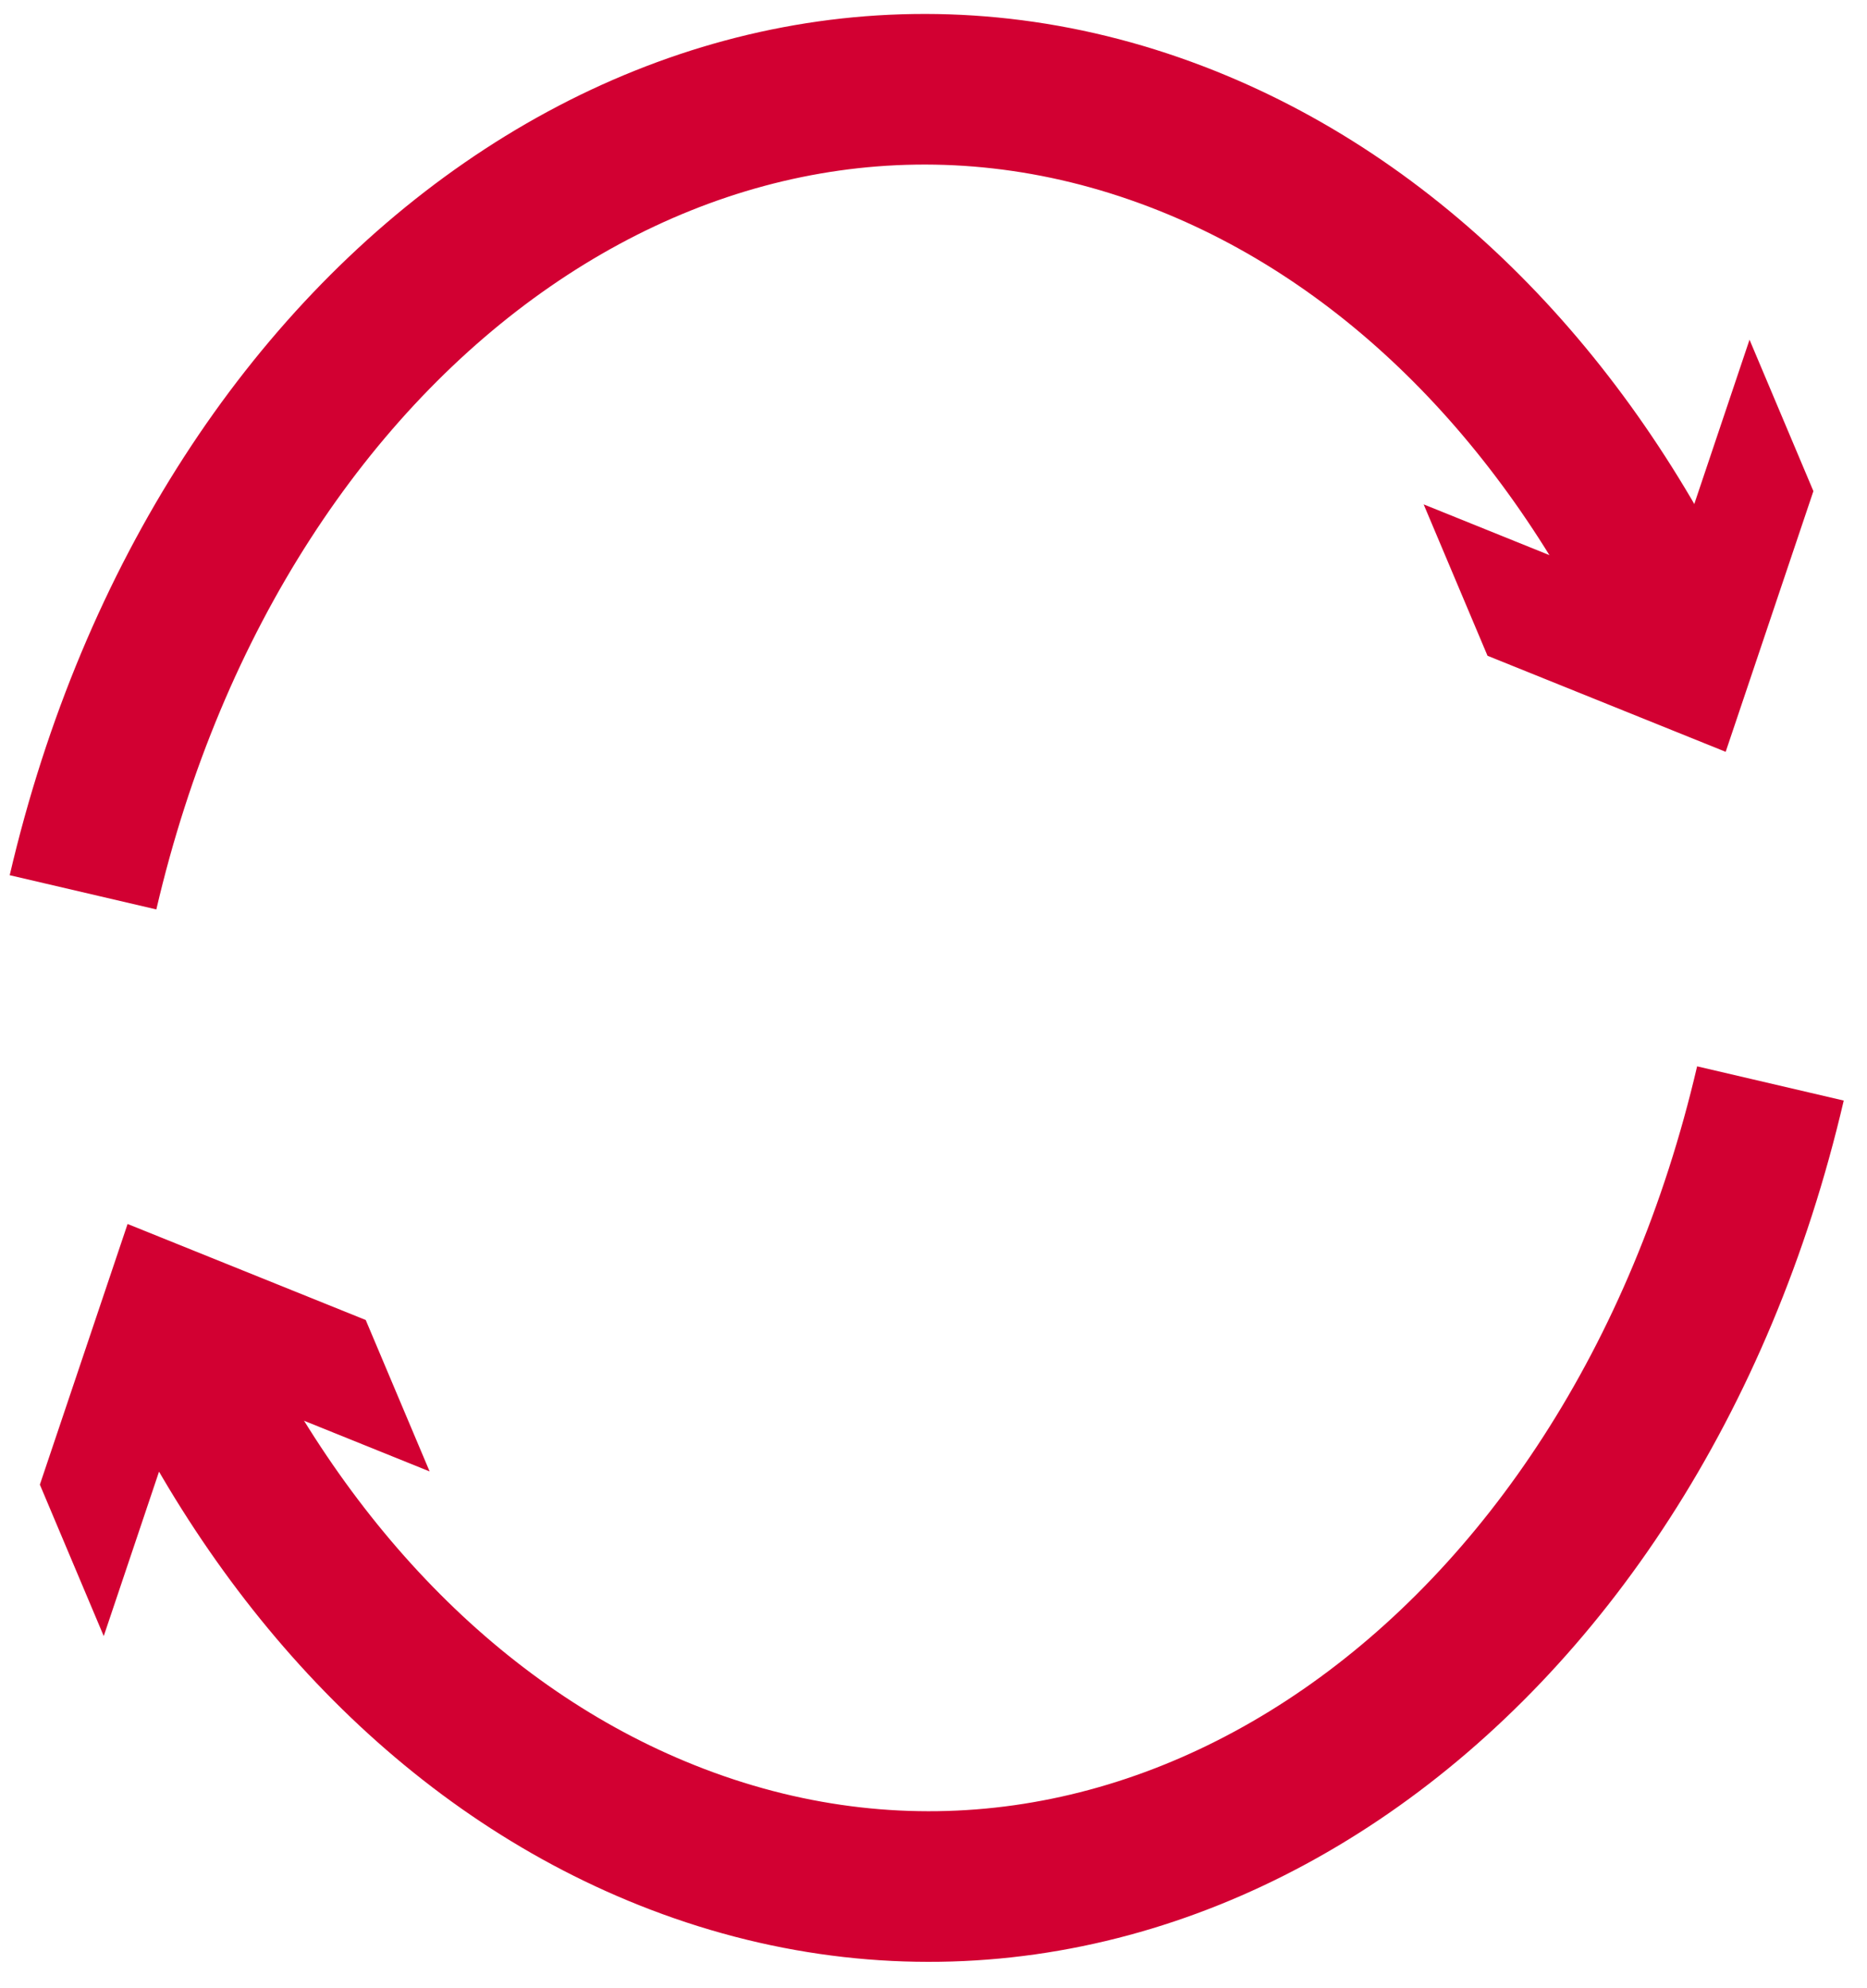
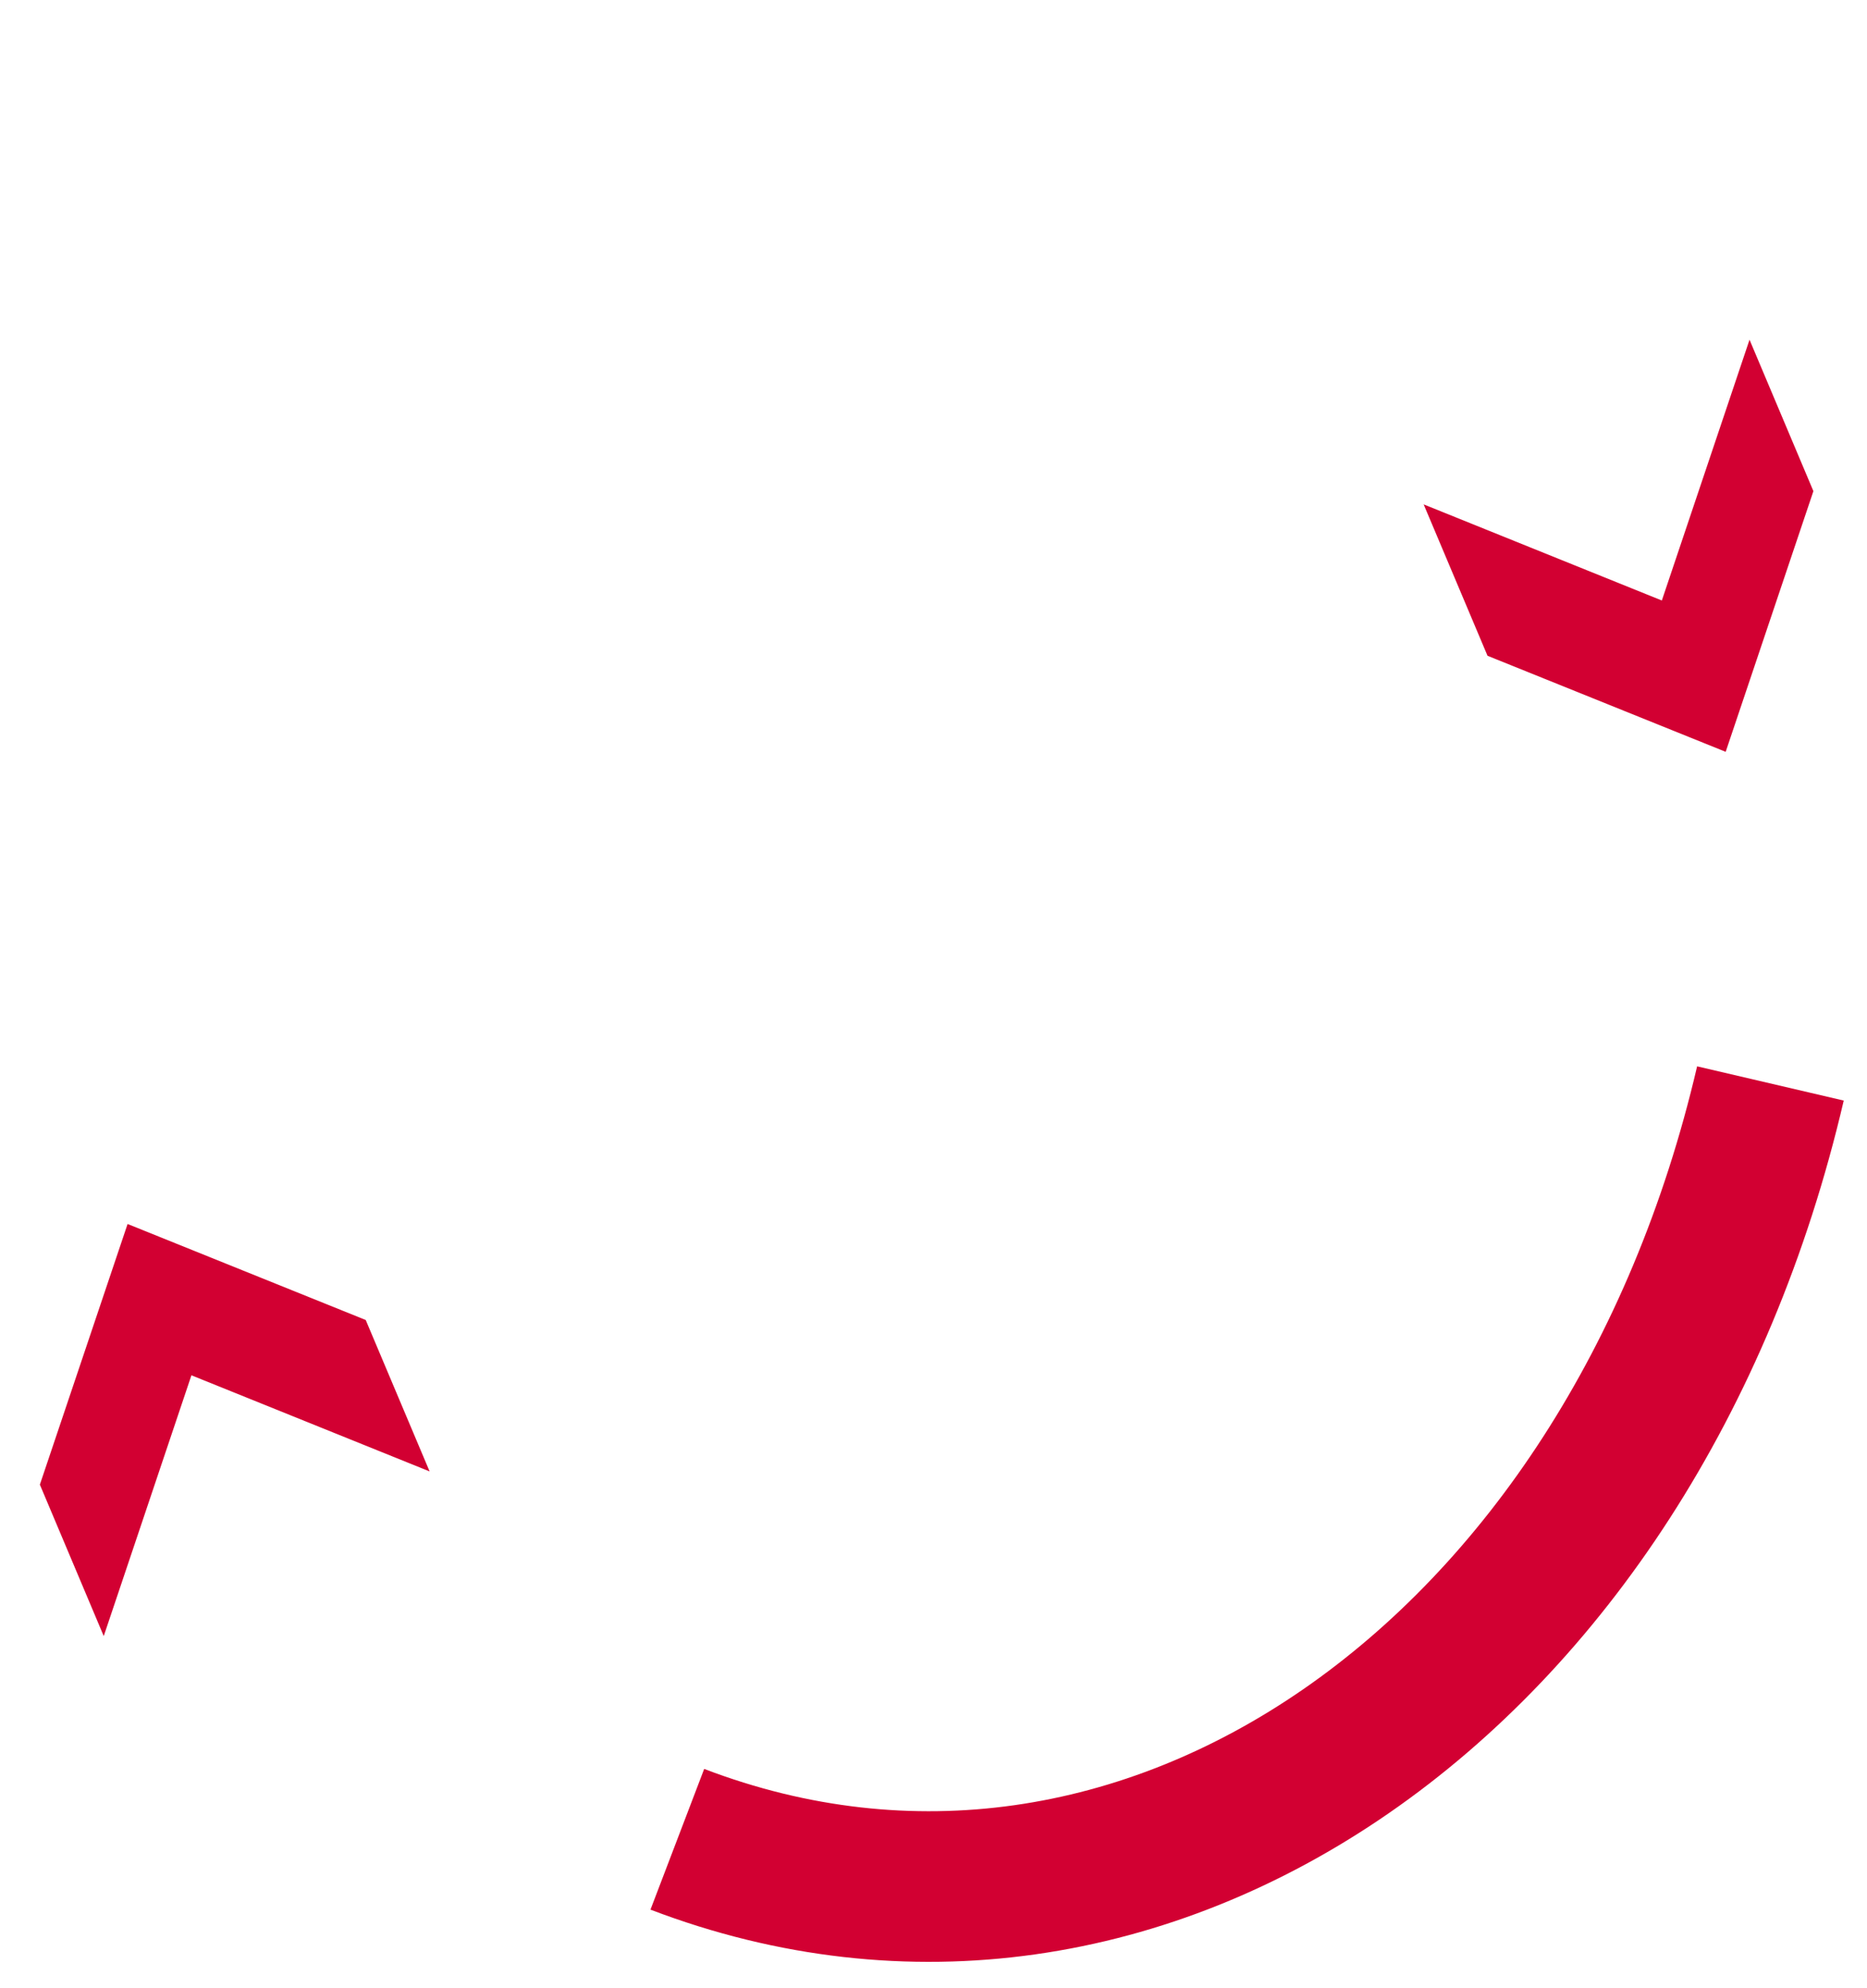
<svg xmlns="http://www.w3.org/2000/svg" width="62px" height="66px" viewBox="0 0 62 66" version="1.1">
  <title>Page 1</title>
  <desc>Created with Sketch.</desc>
  <defs />
  <g id="zbiorniki" stroke="none" stroke-width="1" fill="none" fill-rule="evenodd">
    <g id="zbiorniki---rolnictwo" transform="translate(-354, -1122)">
      <g id="plynna-dostawa" transform="translate(294, 1124.703)">
        <g id="Page-1" transform="translate(61.051, 0)">
-           <path d="M1.706,26.918 C6.315,7.166 22.567,-4.067 38.006,1.829 C45.226,4.586 50.99,10.6 54.609,18.243" id="Stroke-1" stroke="#D20032" stroke-width="5" />
          <polygon id="Fill-3" fill="#D20032" points="46.226 14.04 54.136 17.231 57.048 8.574 59.169 13.601 56.256 22.254 48.347 19.066" />
-           <path d="M57.742,33.263 C53.133,53.016 36.881,64.249 21.442,58.353 C14.222,55.596 8.457,49.581 4.838,41.939" id="Stroke-5" stroke="#D20032" stroke-width="5" />
+           <path d="M57.742,33.263 C53.133,53.016 36.881,64.249 21.442,58.353 " id="Stroke-5" stroke="#D20032" stroke-width="5" />
          <polygon id="Fill-7" fill="#D20032" points="13.216 46.142 5.306 42.951 2.394 51.608 0.273 46.58 3.186 37.928 11.094 41.115" />
        </g>
      </g>
    </g>
  </g>
</svg>